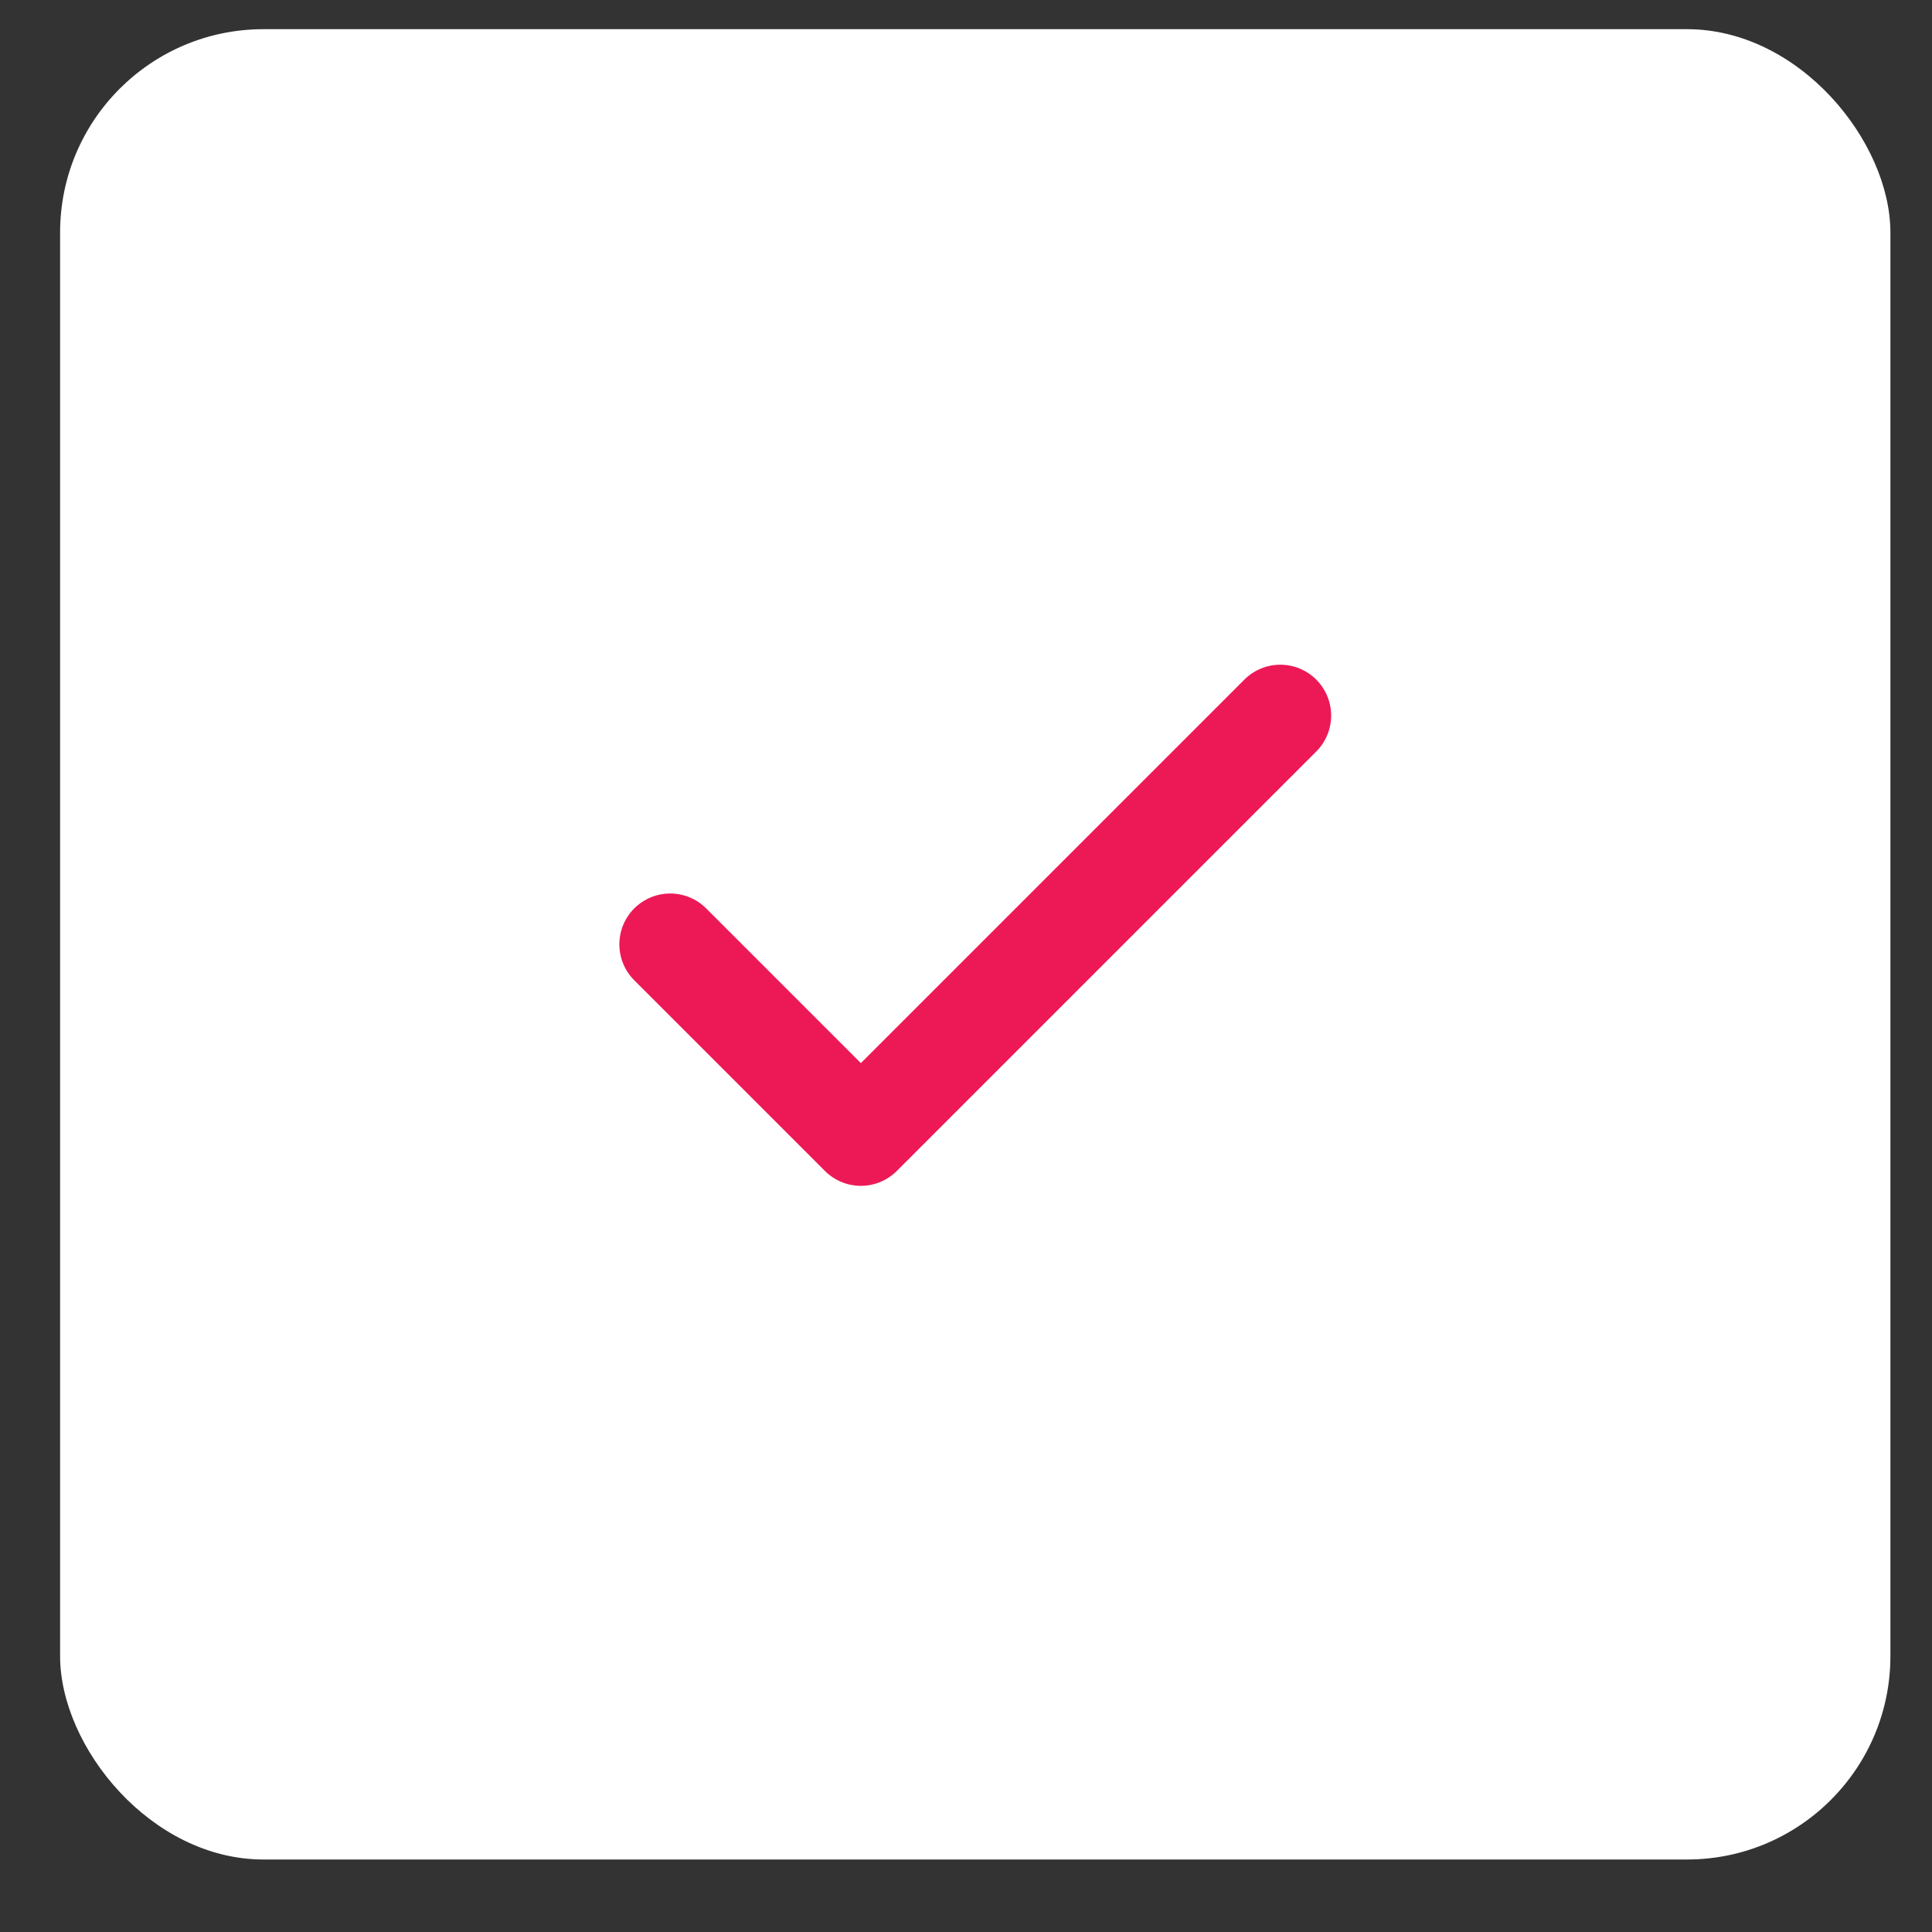
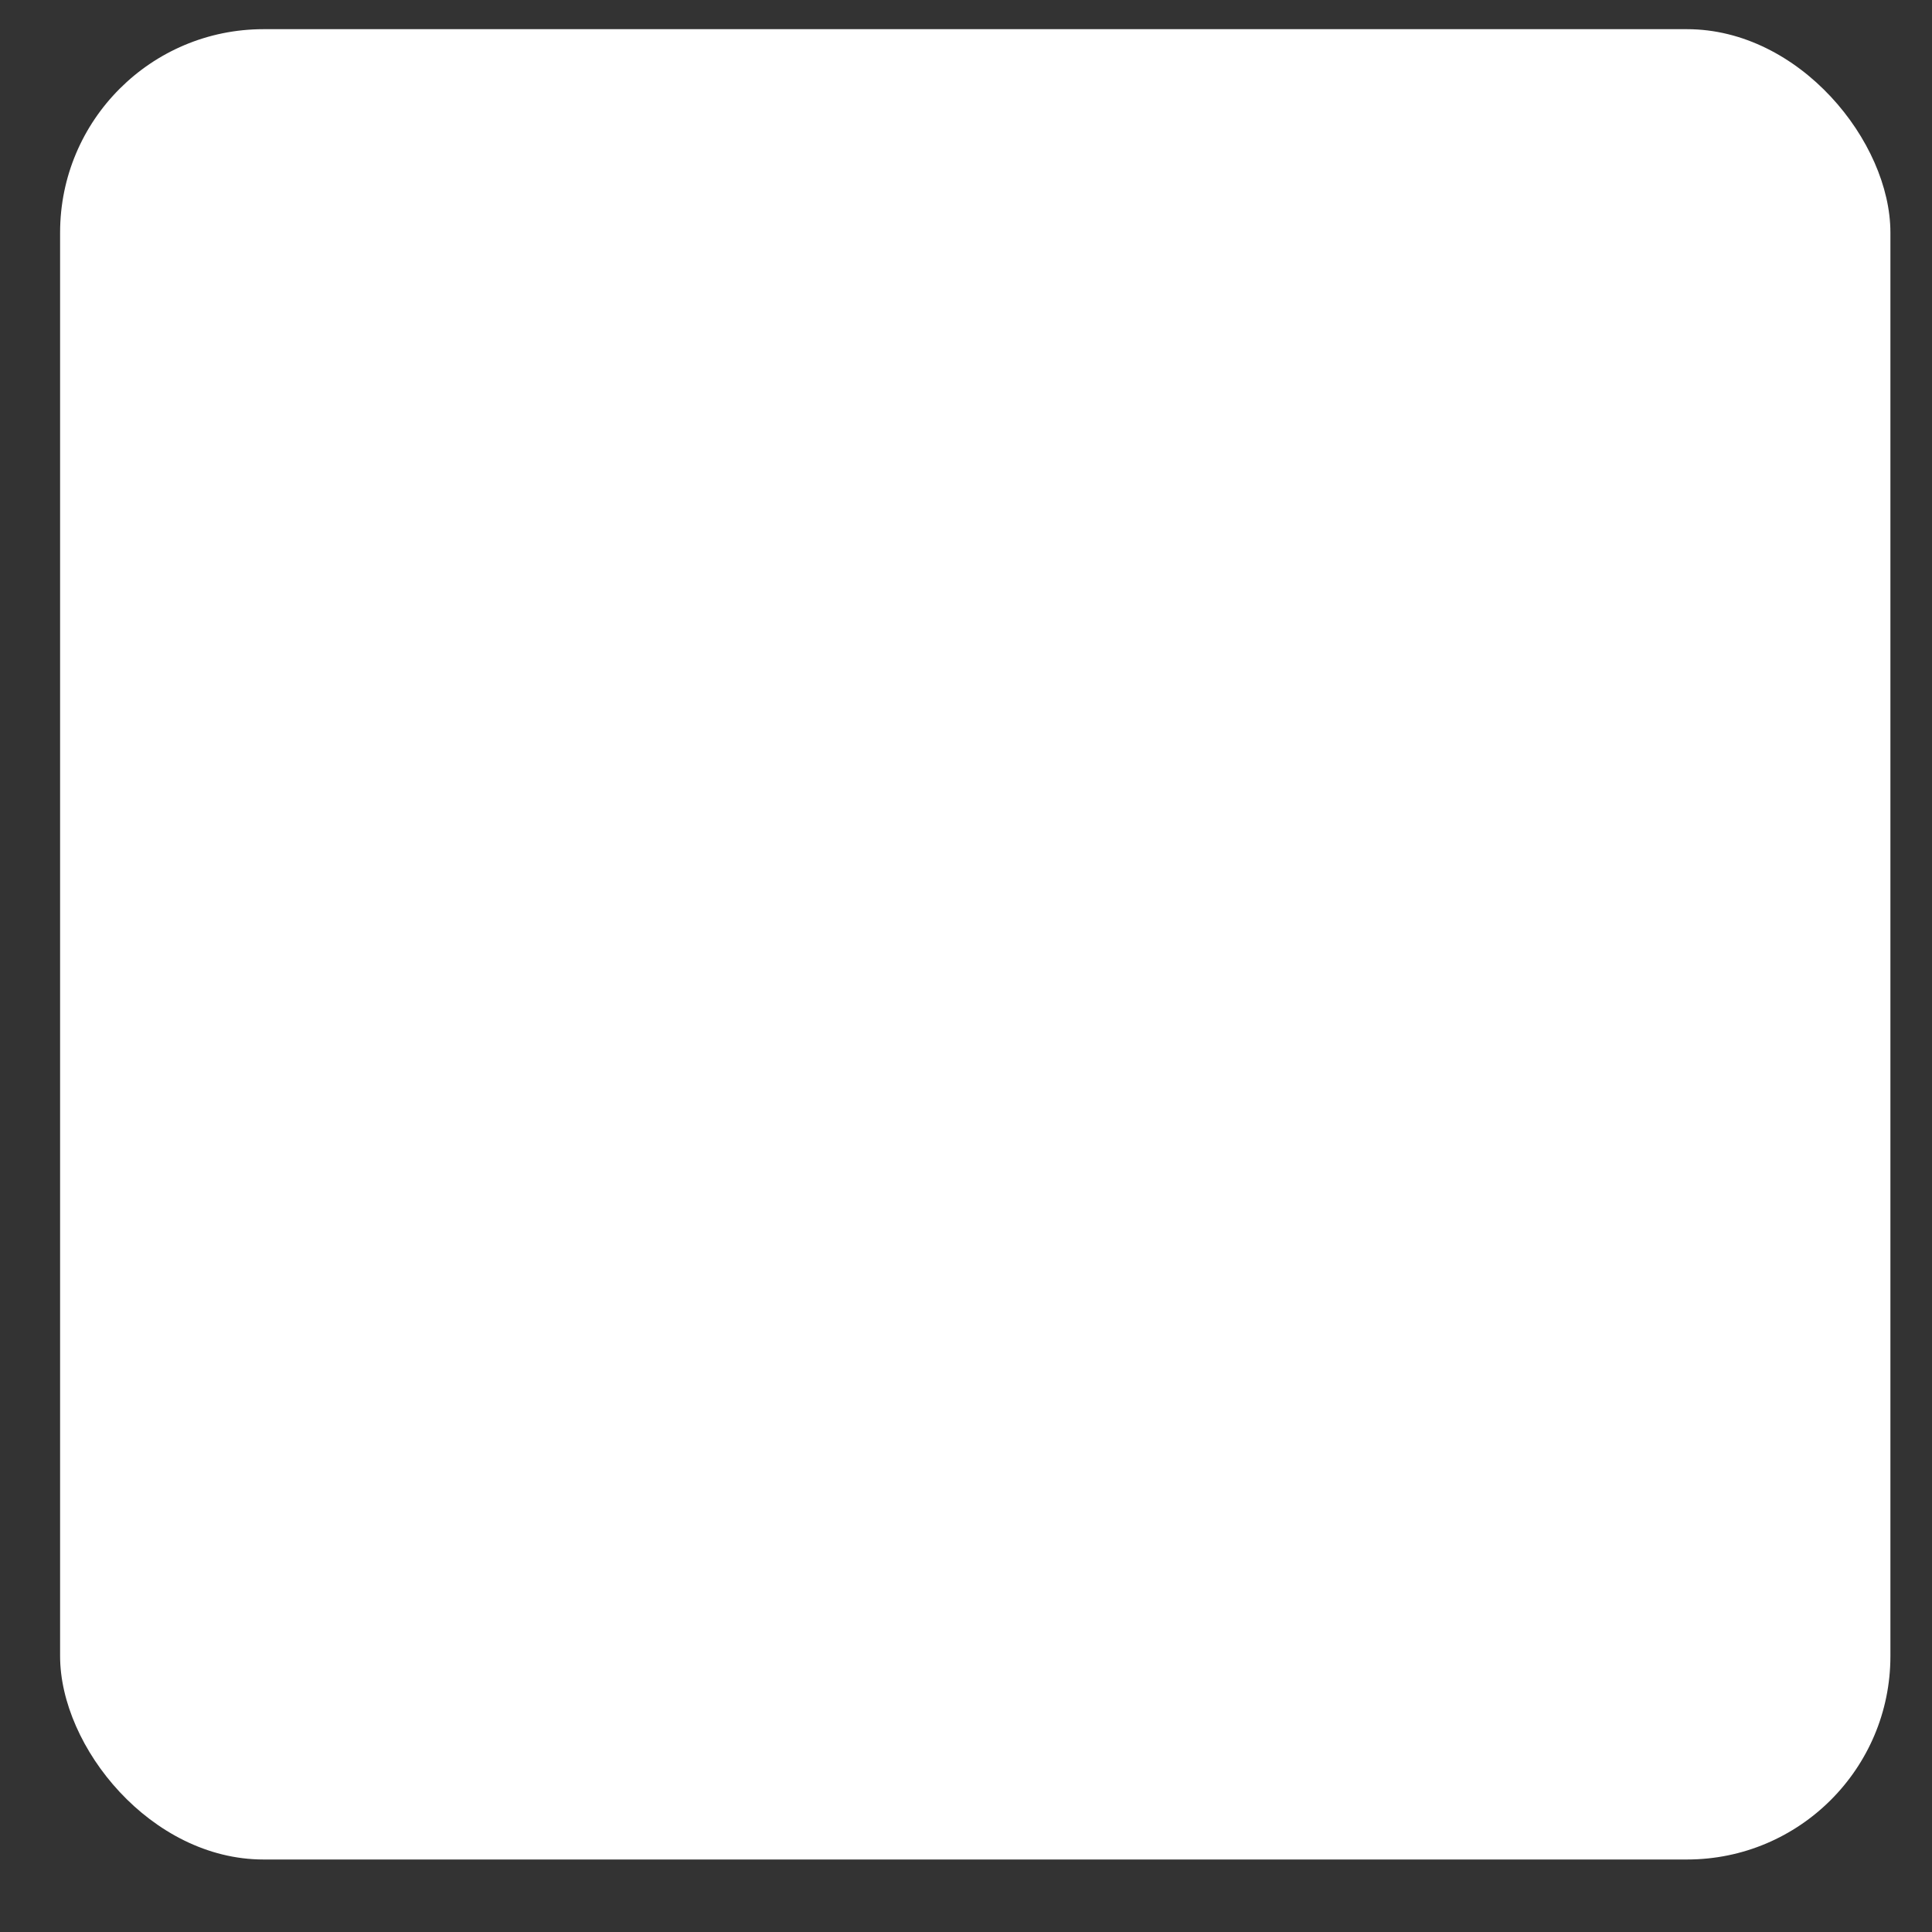
<svg xmlns="http://www.w3.org/2000/svg" width="19" height="19" viewBox="0 0 19 19" fill="none">
  <rect x="0" y="0" width="19" height="19" fill="#333333" stroke="none" />
  <rect x="0.591" y="0.287" width="18" height="18" rx="2" fill="white" />
-   <path d="M12.591 7.037L8.466 11.162L6.591 9.287" stroke="#ED1956" stroke-linecap="round" stroke-linejoin="round" />
</svg>